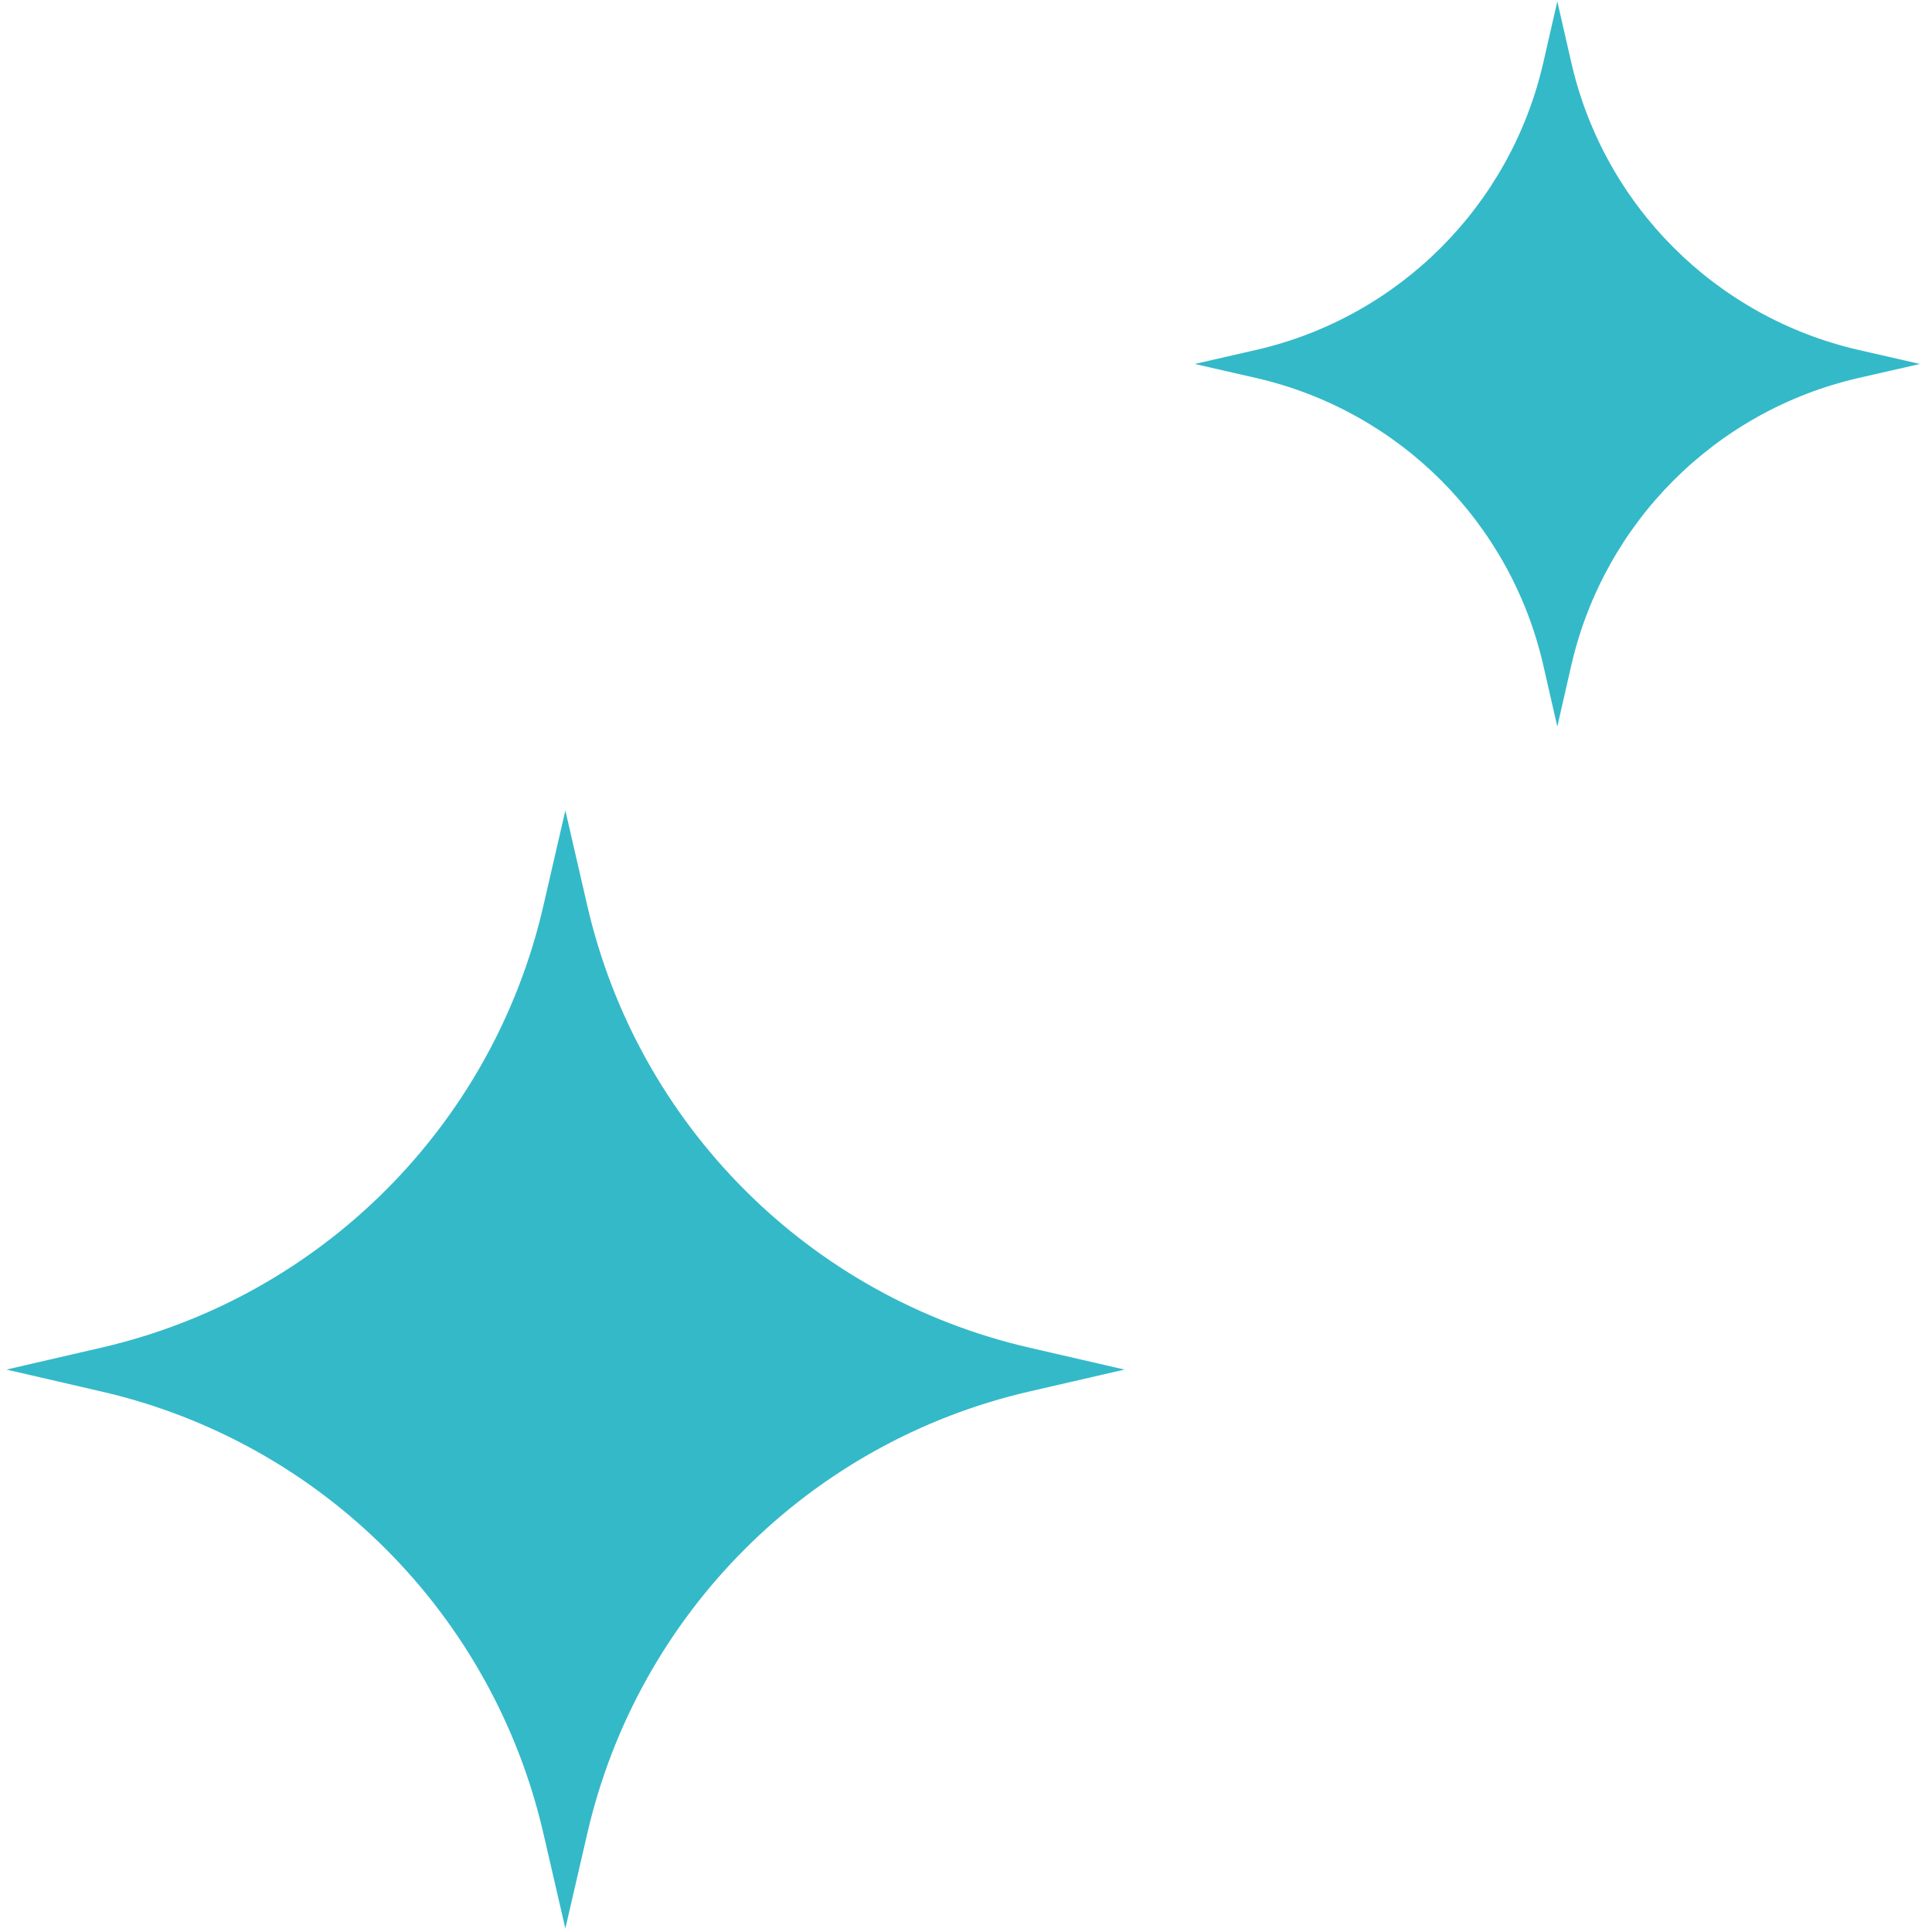
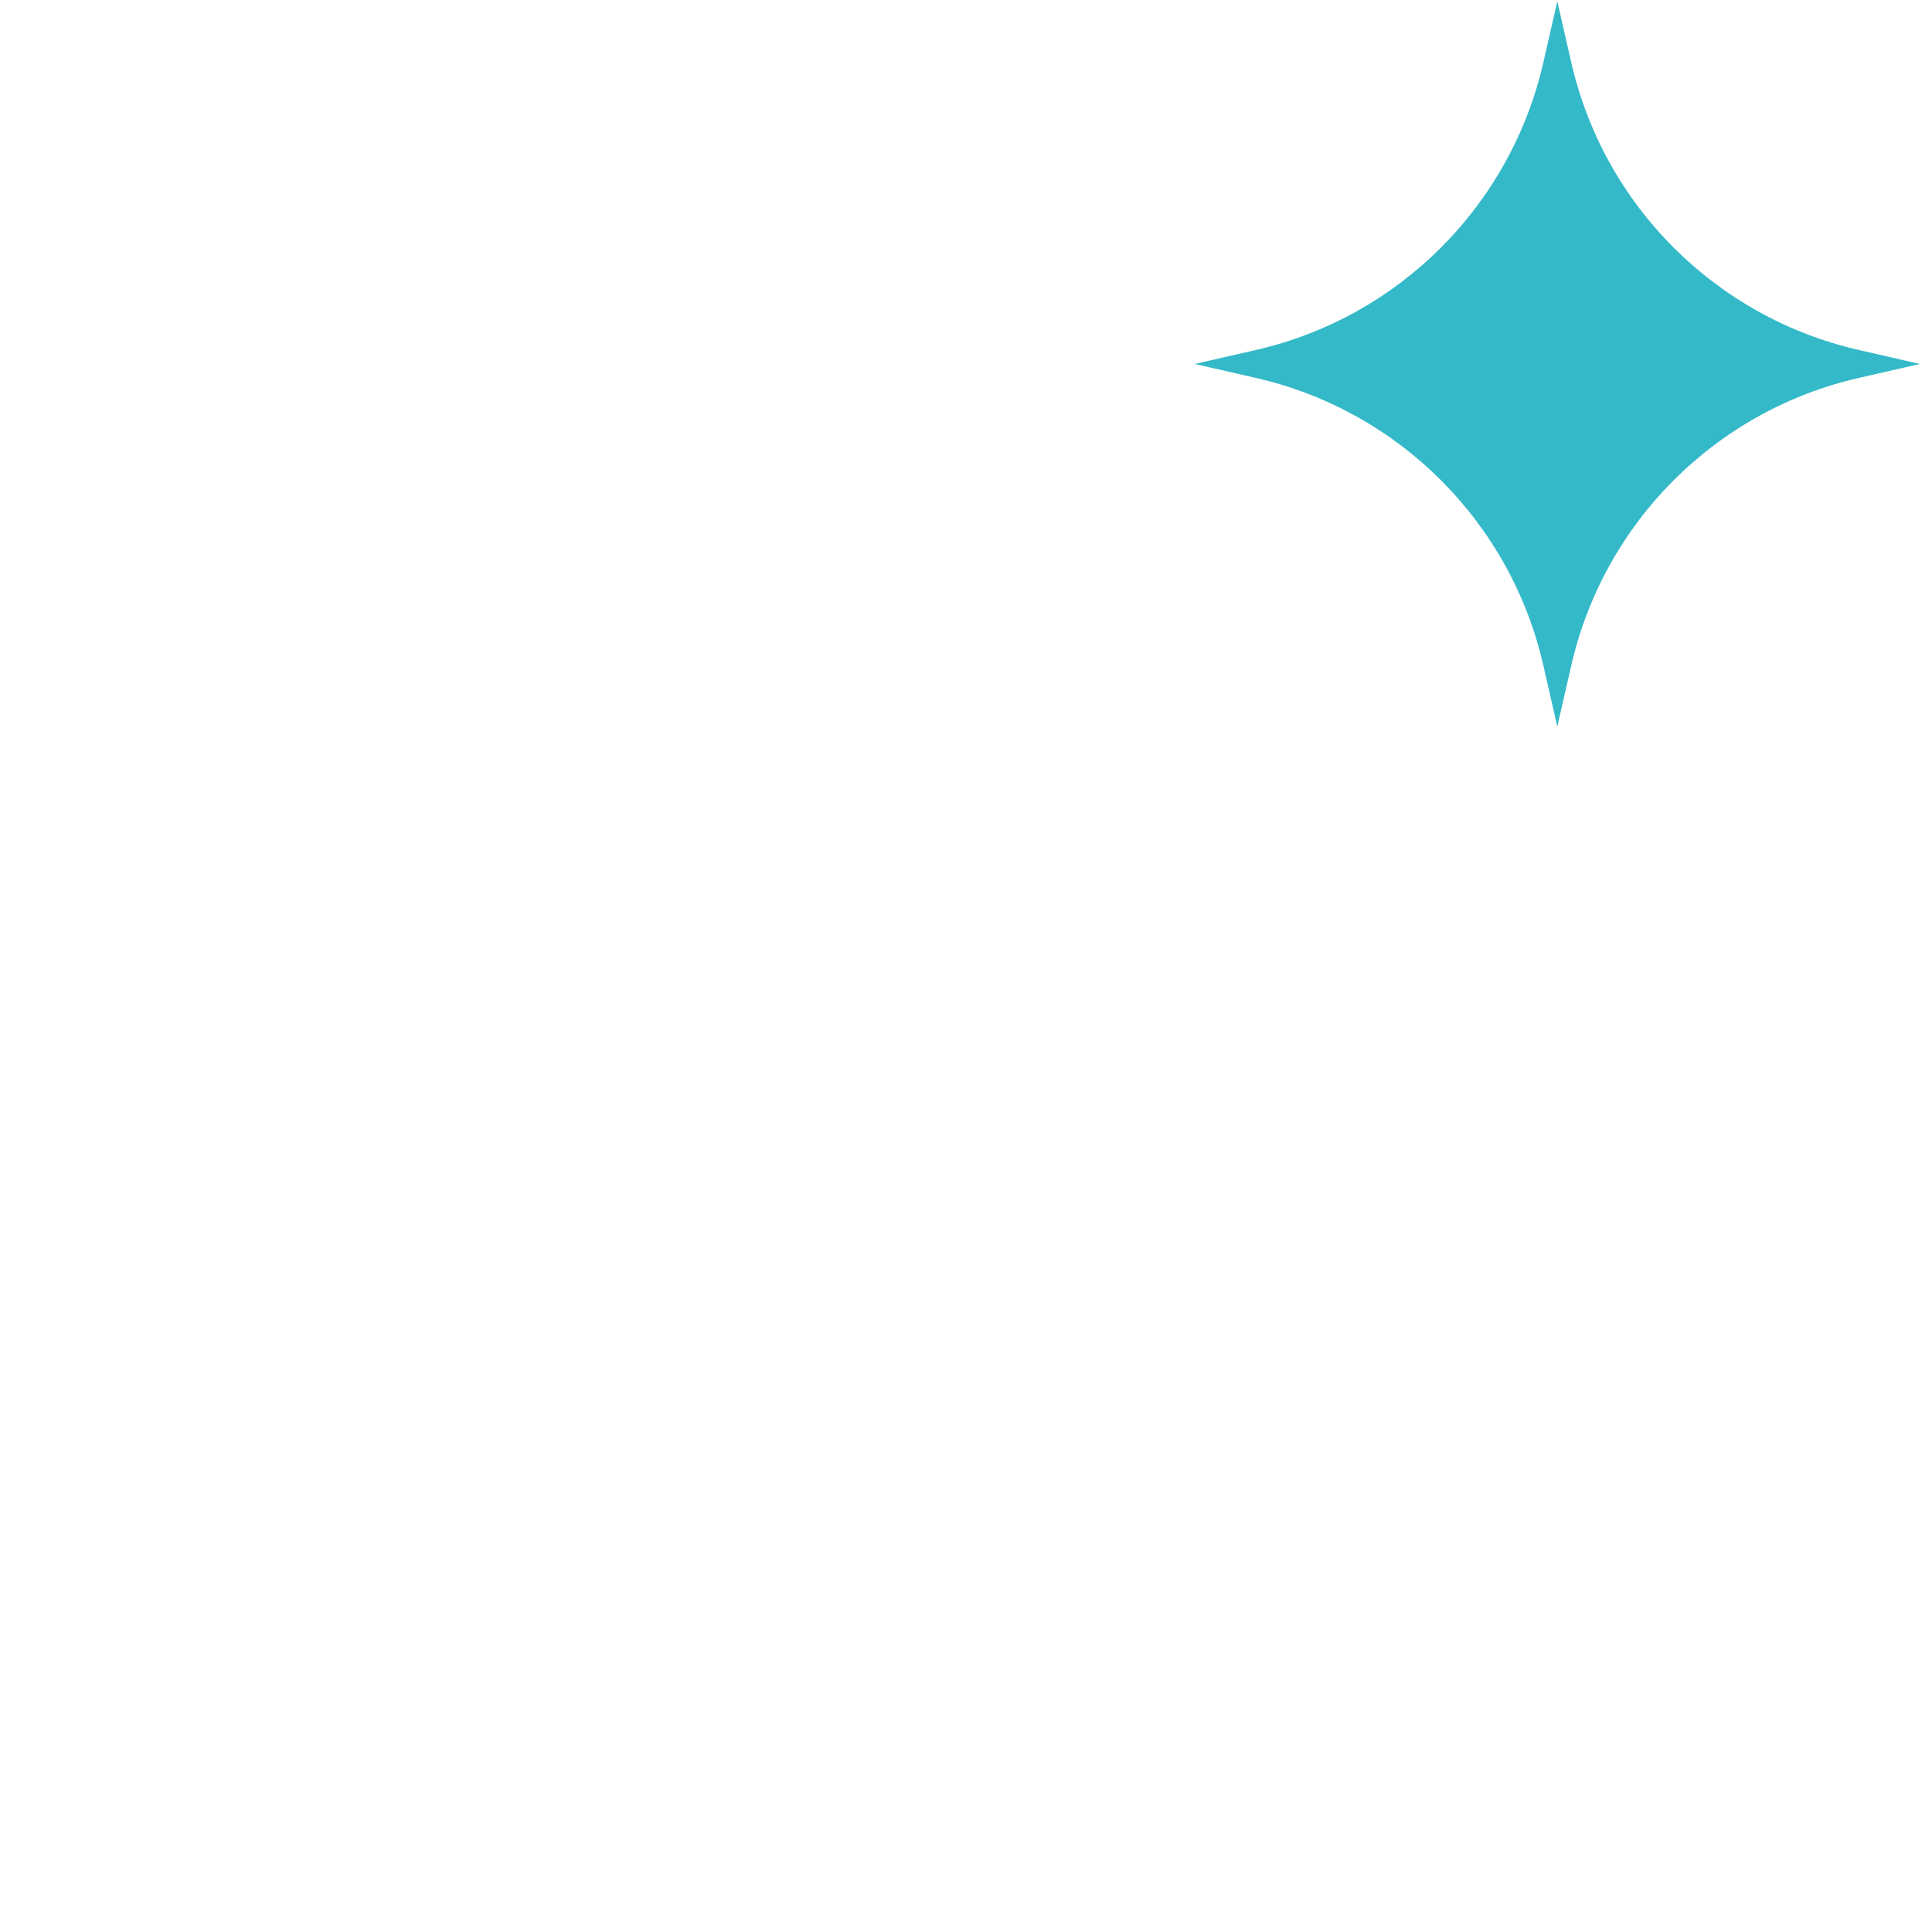
<svg xmlns="http://www.w3.org/2000/svg" fill="none" viewBox="0 0 99 99" height="99" width="99">
  <path fill="#34B9C9" d="M61.22 18.65L64.37 19.37C71.69 21.05 77.4 26.76 79.08 34.08L79.8 37.23L80.52 34.08C82.2 26.77 87.91 21.05 95.23 19.37L98.38 18.65L95.23 17.93C87.92 16.25 82.2 10.54 80.52 3.22L79.8 0.07L79.08 3.22C77.4 10.53 71.69 16.25 64.37 17.93L61.22 18.65Z" />
-   <path fill="#34B9C9" d="M0.33 70.18L5.18 71.3C16.46 73.89 25.26 82.7 27.85 93.97L28.97 98.82L30.09 93.97C32.68 82.69 41.49 73.89 52.76 71.3L57.62 70.18L52.76 69.06C41.48 66.47 32.68 57.66 30.09 46.39L28.97 41.53L27.85 46.39C25.26 57.67 16.45 66.47 5.18 69.06L0.33 70.18Z" />
</svg>